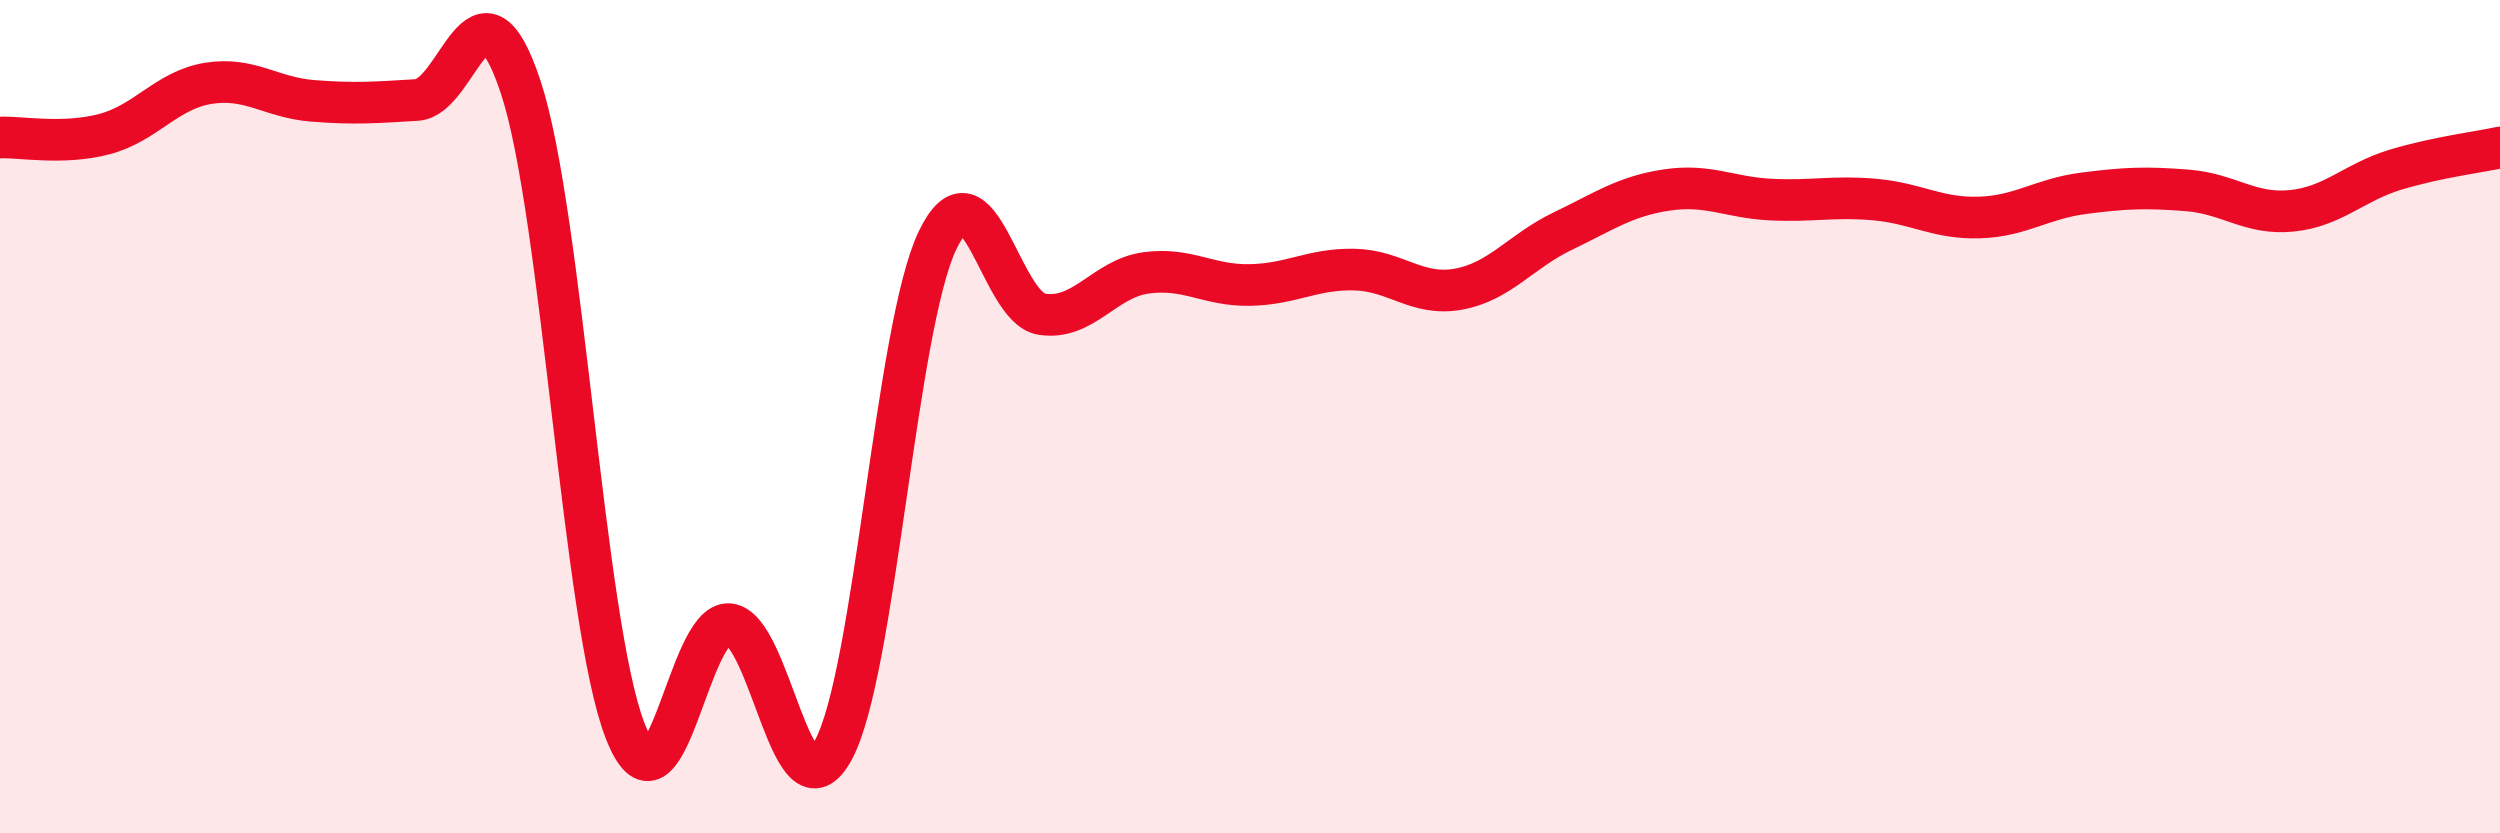
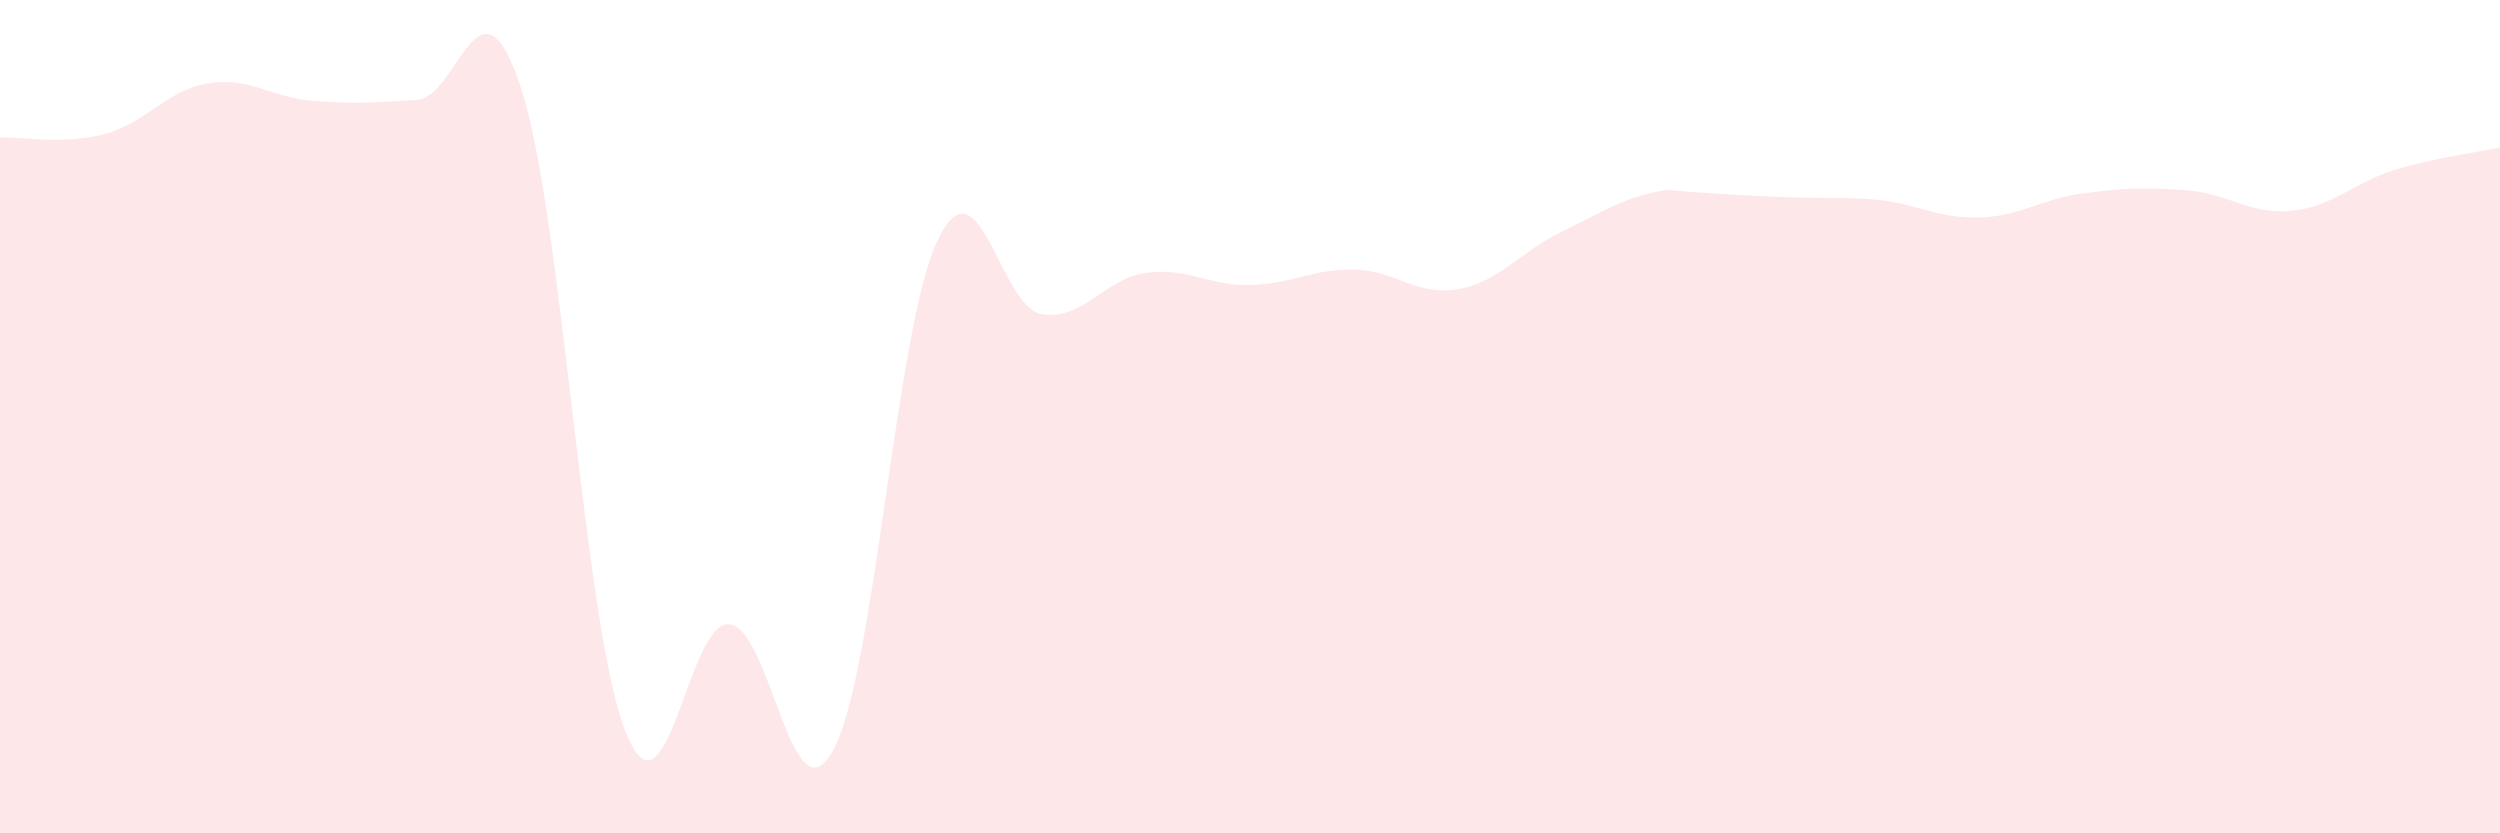
<svg xmlns="http://www.w3.org/2000/svg" width="60" height="20" viewBox="0 0 60 20">
-   <path d="M 0,3.3 C 0.5,3.28 1.5,3.48 2.5,3.22 C 3.5,2.96 4,2.16 5,2 C 6,1.84 6.5,2.34 7.5,2.42 C 8.5,2.5 9,2.46 10,2.4 C 11,2.34 11.5,-0.93 12.5,2.1 C 13.5,5.13 14,14.95 15,17.53 C 16,20.11 16.5,14.89 17.5,14.98 C 18.5,15.07 19,19.84 20,18 C 21,16.16 21.5,7.86 22.5,5.77 C 23.5,3.68 24,7.38 25,7.54 C 26,7.7 26.5,6.69 27.5,6.55 C 28.5,6.41 29,6.86 30,6.84 C 31,6.82 31.5,6.45 32.5,6.47 C 33.5,6.49 34,7.12 35,6.94 C 36,6.76 36.5,6.03 37.5,5.55 C 38.5,5.07 39,4.71 40,4.56 C 41,4.41 41.5,4.74 42.5,4.79 C 43.5,4.84 44,4.7 45,4.79 C 46,4.88 46.5,5.25 47.5,5.22 C 48.5,5.19 49,4.77 50,4.64 C 51,4.51 51.5,4.49 52.5,4.57 C 53.5,4.65 54,5.16 55,5.06 C 56,4.96 56.5,4.37 57.5,4.07 C 58.5,3.77 59.5,3.65 60,3.54L60 20L0 20Z" fill="#EB0A25" opacity="0.1" stroke-linecap="round" stroke-linejoin="round" />
-   <path d="M 0,3.3 C 0.5,3.28 1.5,3.48 2.5,3.22 C 3.5,2.96 4,2.16 5,2 C 6,1.84 6.5,2.34 7.5,2.42 C 8.5,2.5 9,2.46 10,2.4 C 11,2.34 11.5,-0.93 12.5,2.1 C 13.5,5.13 14,14.95 15,17.53 C 16,20.11 16.5,14.89 17.5,14.98 C 18.5,15.07 19,19.84 20,18 C 21,16.16 21.5,7.86 22.5,5.77 C 23.5,3.68 24,7.38 25,7.54 C 26,7.7 26.5,6.69 27.5,6.55 C 28.5,6.41 29,6.86 30,6.84 C 31,6.82 31.5,6.45 32.5,6.47 C 33.5,6.49 34,7.12 35,6.94 C 36,6.76 36.5,6.03 37.5,5.55 C 38.5,5.07 39,4.71 40,4.56 C 41,4.41 41.5,4.74 42.5,4.79 C 43.5,4.84 44,4.7 45,4.79 C 46,4.88 46.5,5.25 47.5,5.22 C 48.5,5.19 49,4.77 50,4.64 C 51,4.51 51.5,4.49 52.5,4.57 C 53.5,4.65 54,5.16 55,5.06 C 56,4.96 56.5,4.37 57.5,4.07 C 58.5,3.77 59.5,3.65 60,3.54" stroke="#EB0A25" stroke-width="1" fill="none" stroke-linecap="round" stroke-linejoin="round" />
+   <path d="M 0,3.3 C 0.5,3.28 1.5,3.48 2.5,3.22 C 3.5,2.96 4,2.16 5,2 C 6,1.84 6.5,2.34 7.5,2.42 C 8.5,2.5 9,2.46 10,2.4 C 11,2.34 11.5,-0.93 12.5,2.1 C 13.5,5.13 14,14.95 15,17.53 C 16,20.11 16.5,14.89 17.5,14.98 C 18.5,15.07 19,19.84 20,18 C 21,16.16 21.5,7.86 22.5,5.77 C 23.5,3.68 24,7.38 25,7.54 C 26,7.7 26.5,6.69 27.5,6.55 C 28.5,6.41 29,6.86 30,6.84 C 31,6.82 31.5,6.45 32.5,6.47 C 33.5,6.49 34,7.12 35,6.94 C 36,6.76 36.5,6.03 37.5,5.55 C 38.5,5.07 39,4.71 40,4.56 C 43.5,4.84 44,4.7 45,4.79 C 46,4.88 46.5,5.25 47.5,5.22 C 48.5,5.19 49,4.77 50,4.64 C 51,4.51 51.5,4.49 52.5,4.57 C 53.5,4.65 54,5.16 55,5.06 C 56,4.96 56.5,4.37 57.5,4.07 C 58.5,3.77 59.5,3.65 60,3.54L60 20L0 20Z" fill="#EB0A25" opacity="0.1" stroke-linecap="round" stroke-linejoin="round" />
</svg>